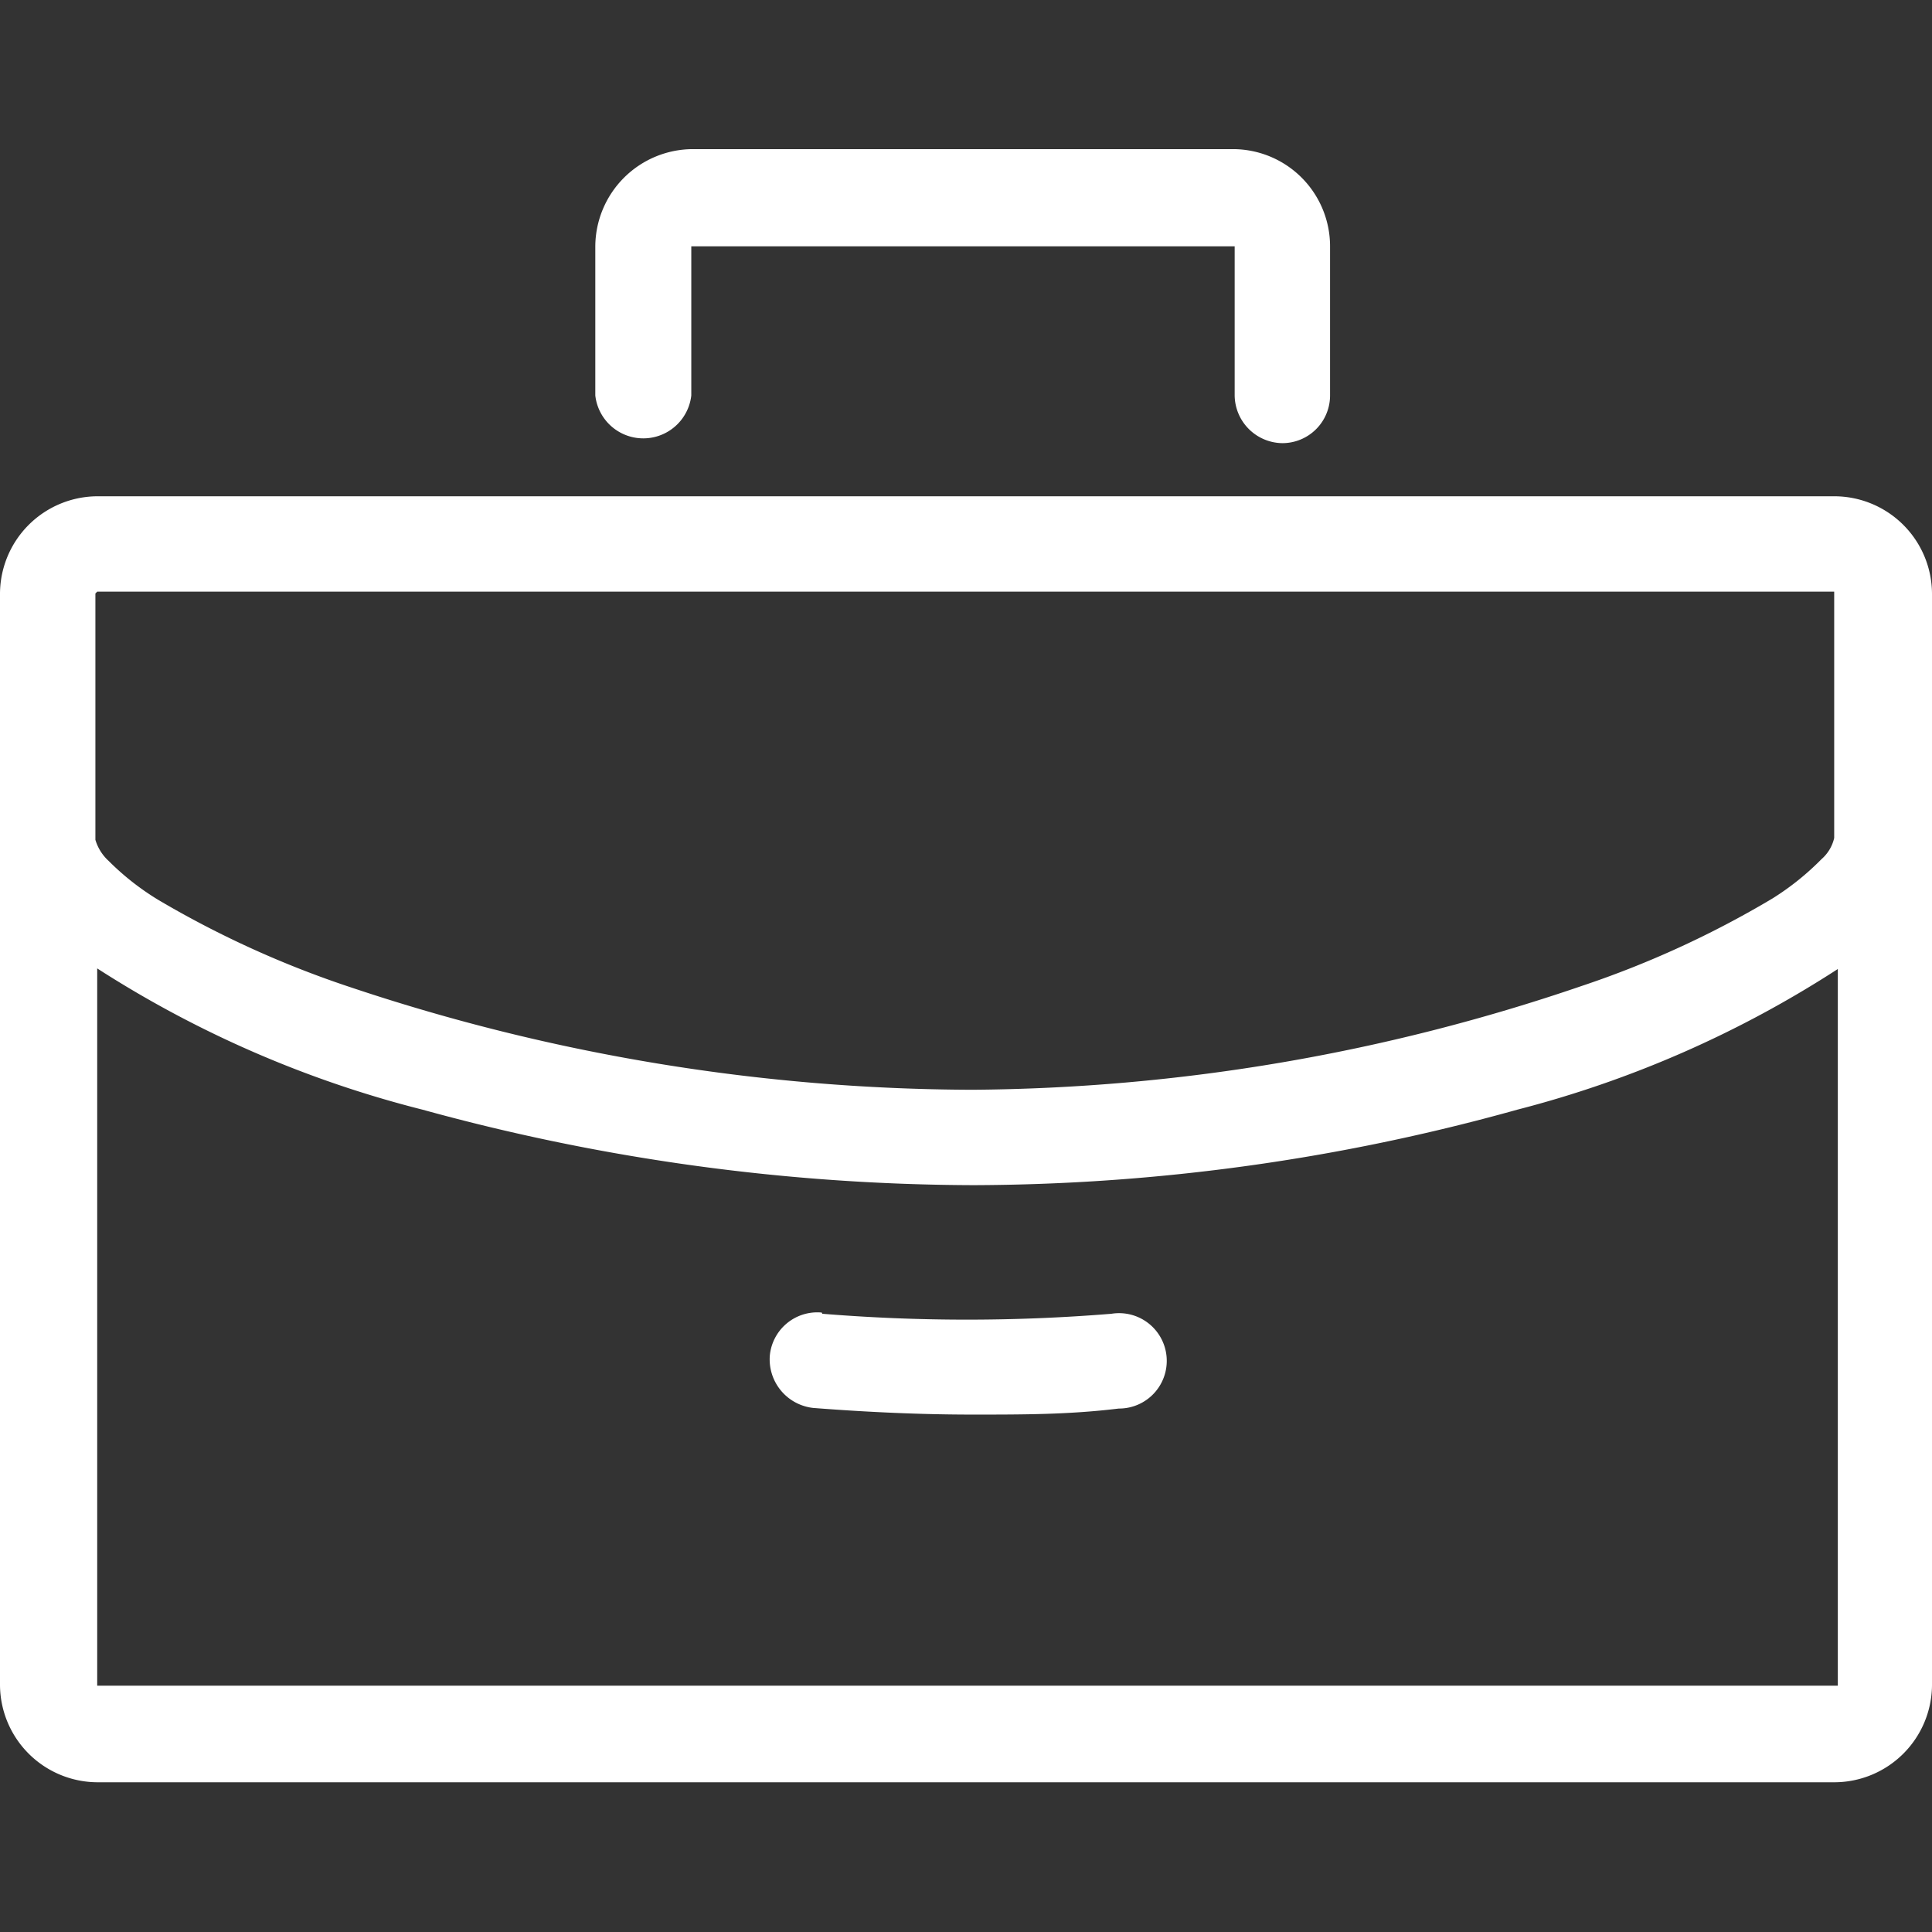
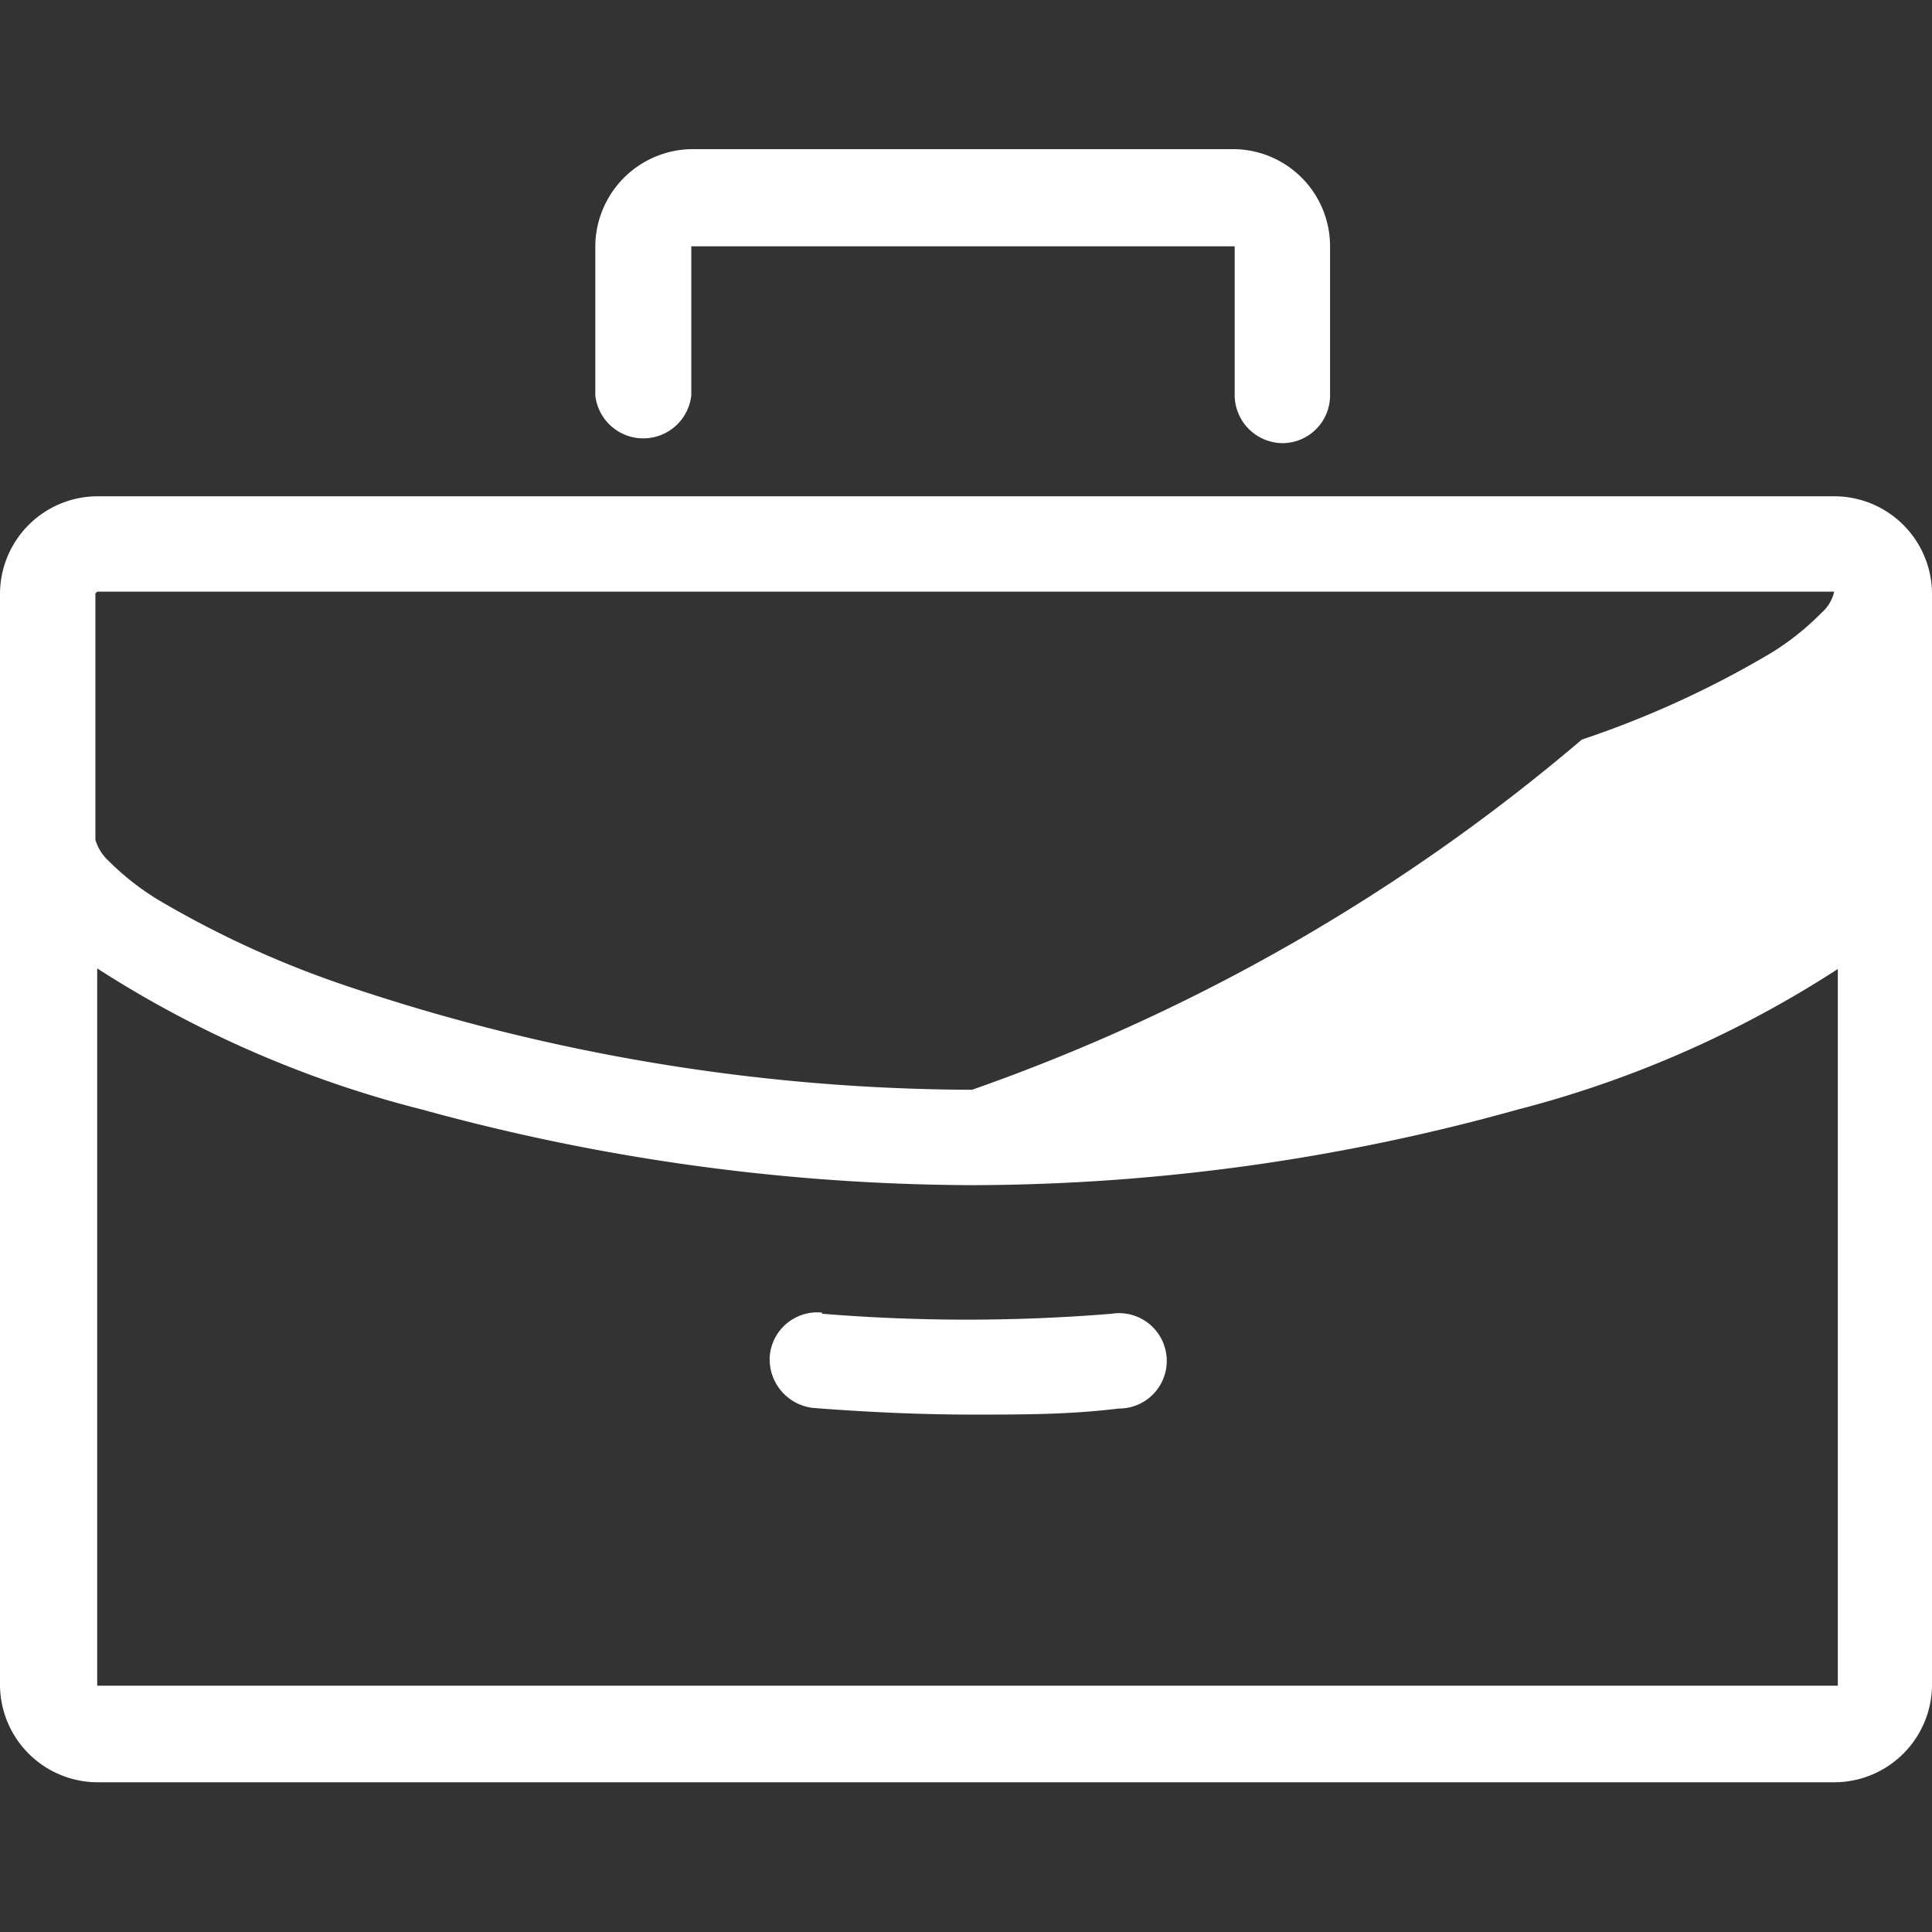
<svg xmlns="http://www.w3.org/2000/svg" id="Layer_1" data-name="Layer 1" viewBox="0 0 32 32">
  <rect x="0" y="0" width="32" height="32" fill="#333333" stroke="none" />
  <defs>
    <style>.cls-1{fill:#fff;}</style>
  </defs>
-   <path class="cls-1" d="M11.48,2.47A1.62,1.62,0,0,0,9.86,4.08V6.55a.8.8,0,0,0,1.59,0V4.08s0,0,0,0h9a0,0,0,0,1,0,0V6.55a.8.8,0,0,0,.79.79h0a.79.79,0,0,0,.79-.79V4.08a1.61,1.61,0,0,0-1.61-1.61ZM1.61,8.22A1.62,1.62,0,0,0,0,9.83v4.08H0v14a1.62,1.62,0,0,0,1.62,1.61H30.39A1.62,1.62,0,0,0,32,27.92V9.83a1.62,1.62,0,0,0-1.61-1.61H1.61Zm0,1.58H30.38s0,0,0,0v4.08h0a.66.66,0,0,1-.21.35,4.44,4.44,0,0,1-.81.65,16.2,16.2,0,0,1-3.16,1.45A31.82,31.82,0,0,1,16.1,18.05,32.69,32.69,0,0,1,5.83,16.36a16.44,16.44,0,0,1-3.2-1.45,4.35,4.35,0,0,1-.83-.65.77.77,0,0,1-.22-.35V9.83a0,0,0,0,1,0,0Zm0,6.24A18.17,18.17,0,0,0,7,18.38a34.67,34.67,0,0,0,9.13,1.25,33.81,33.81,0,0,0,9-1.25,18,18,0,0,0,5.31-2.33V27.92a0,0,0,0,1,0,0H1.61a0,0,0,0,1,0,0Zm12,5.7a.79.79,0,0,0-.86.72.81.81,0,0,0,.72.86c.9.07,1.79.11,2.64.11s1.6,0,2.42-.1a.79.79,0,1,0-.12-1.57,29.46,29.46,0,0,1-4.79,0Z" />
+   <path class="cls-1" d="M11.48,2.47A1.62,1.62,0,0,0,9.86,4.08V6.55a.8.8,0,0,0,1.59,0V4.08s0,0,0,0h9a0,0,0,0,1,0,0V6.55a.8.8,0,0,0,.79.79h0a.79.79,0,0,0,.79-.79V4.08a1.61,1.61,0,0,0-1.61-1.61ZM1.61,8.22A1.62,1.62,0,0,0,0,9.83v4.08H0v14a1.62,1.62,0,0,0,1.62,1.61H30.39A1.62,1.62,0,0,0,32,27.92V9.83a1.62,1.62,0,0,0-1.61-1.61H1.61Zm0,1.58H30.38s0,0,0,0h0a.66.66,0,0,1-.21.35,4.44,4.44,0,0,1-.81.65,16.2,16.2,0,0,1-3.16,1.45A31.82,31.82,0,0,1,16.1,18.05,32.69,32.69,0,0,1,5.83,16.36a16.44,16.44,0,0,1-3.2-1.45,4.35,4.35,0,0,1-.83-.65.77.77,0,0,1-.22-.35V9.83a0,0,0,0,1,0,0Zm0,6.24A18.17,18.17,0,0,0,7,18.38a34.67,34.67,0,0,0,9.13,1.25,33.81,33.81,0,0,0,9-1.25,18,18,0,0,0,5.31-2.33V27.92a0,0,0,0,1,0,0H1.61a0,0,0,0,1,0,0Zm12,5.7a.79.79,0,0,0-.86.72.81.81,0,0,0,.72.86c.9.07,1.79.11,2.64.11s1.6,0,2.42-.1a.79.79,0,1,0-.12-1.57,29.46,29.46,0,0,1-4.79,0Z" />
</svg>